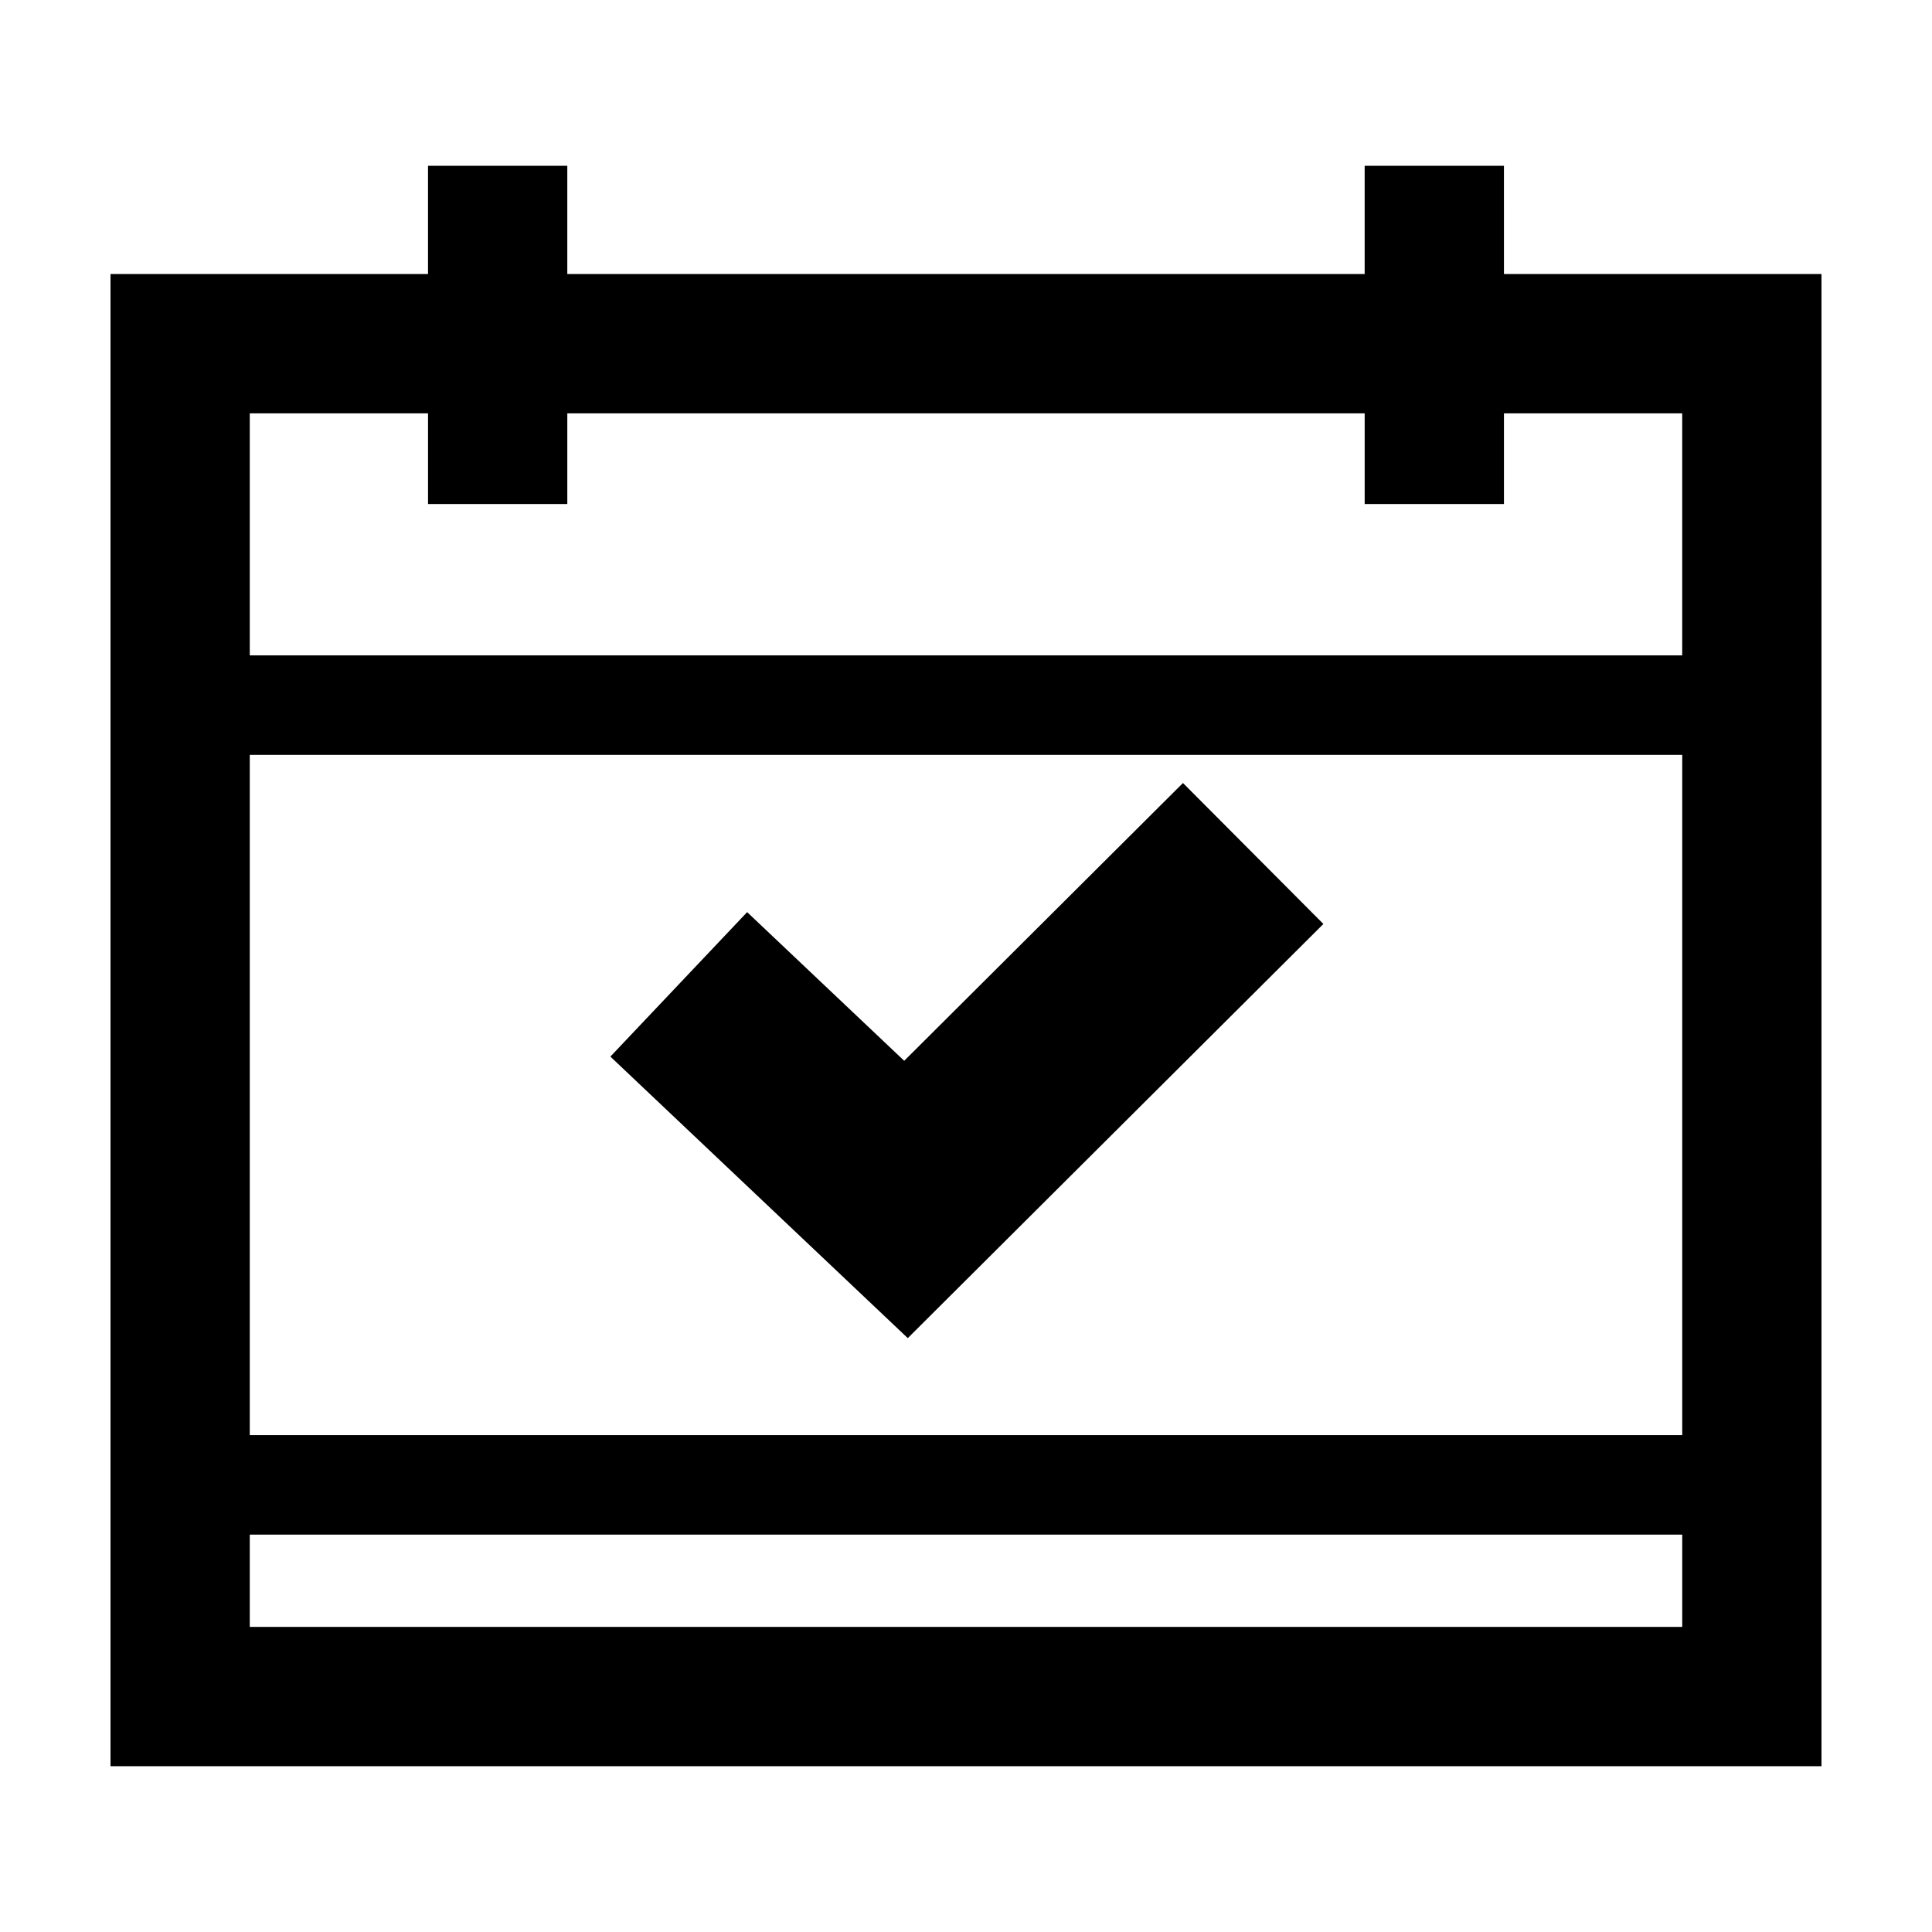
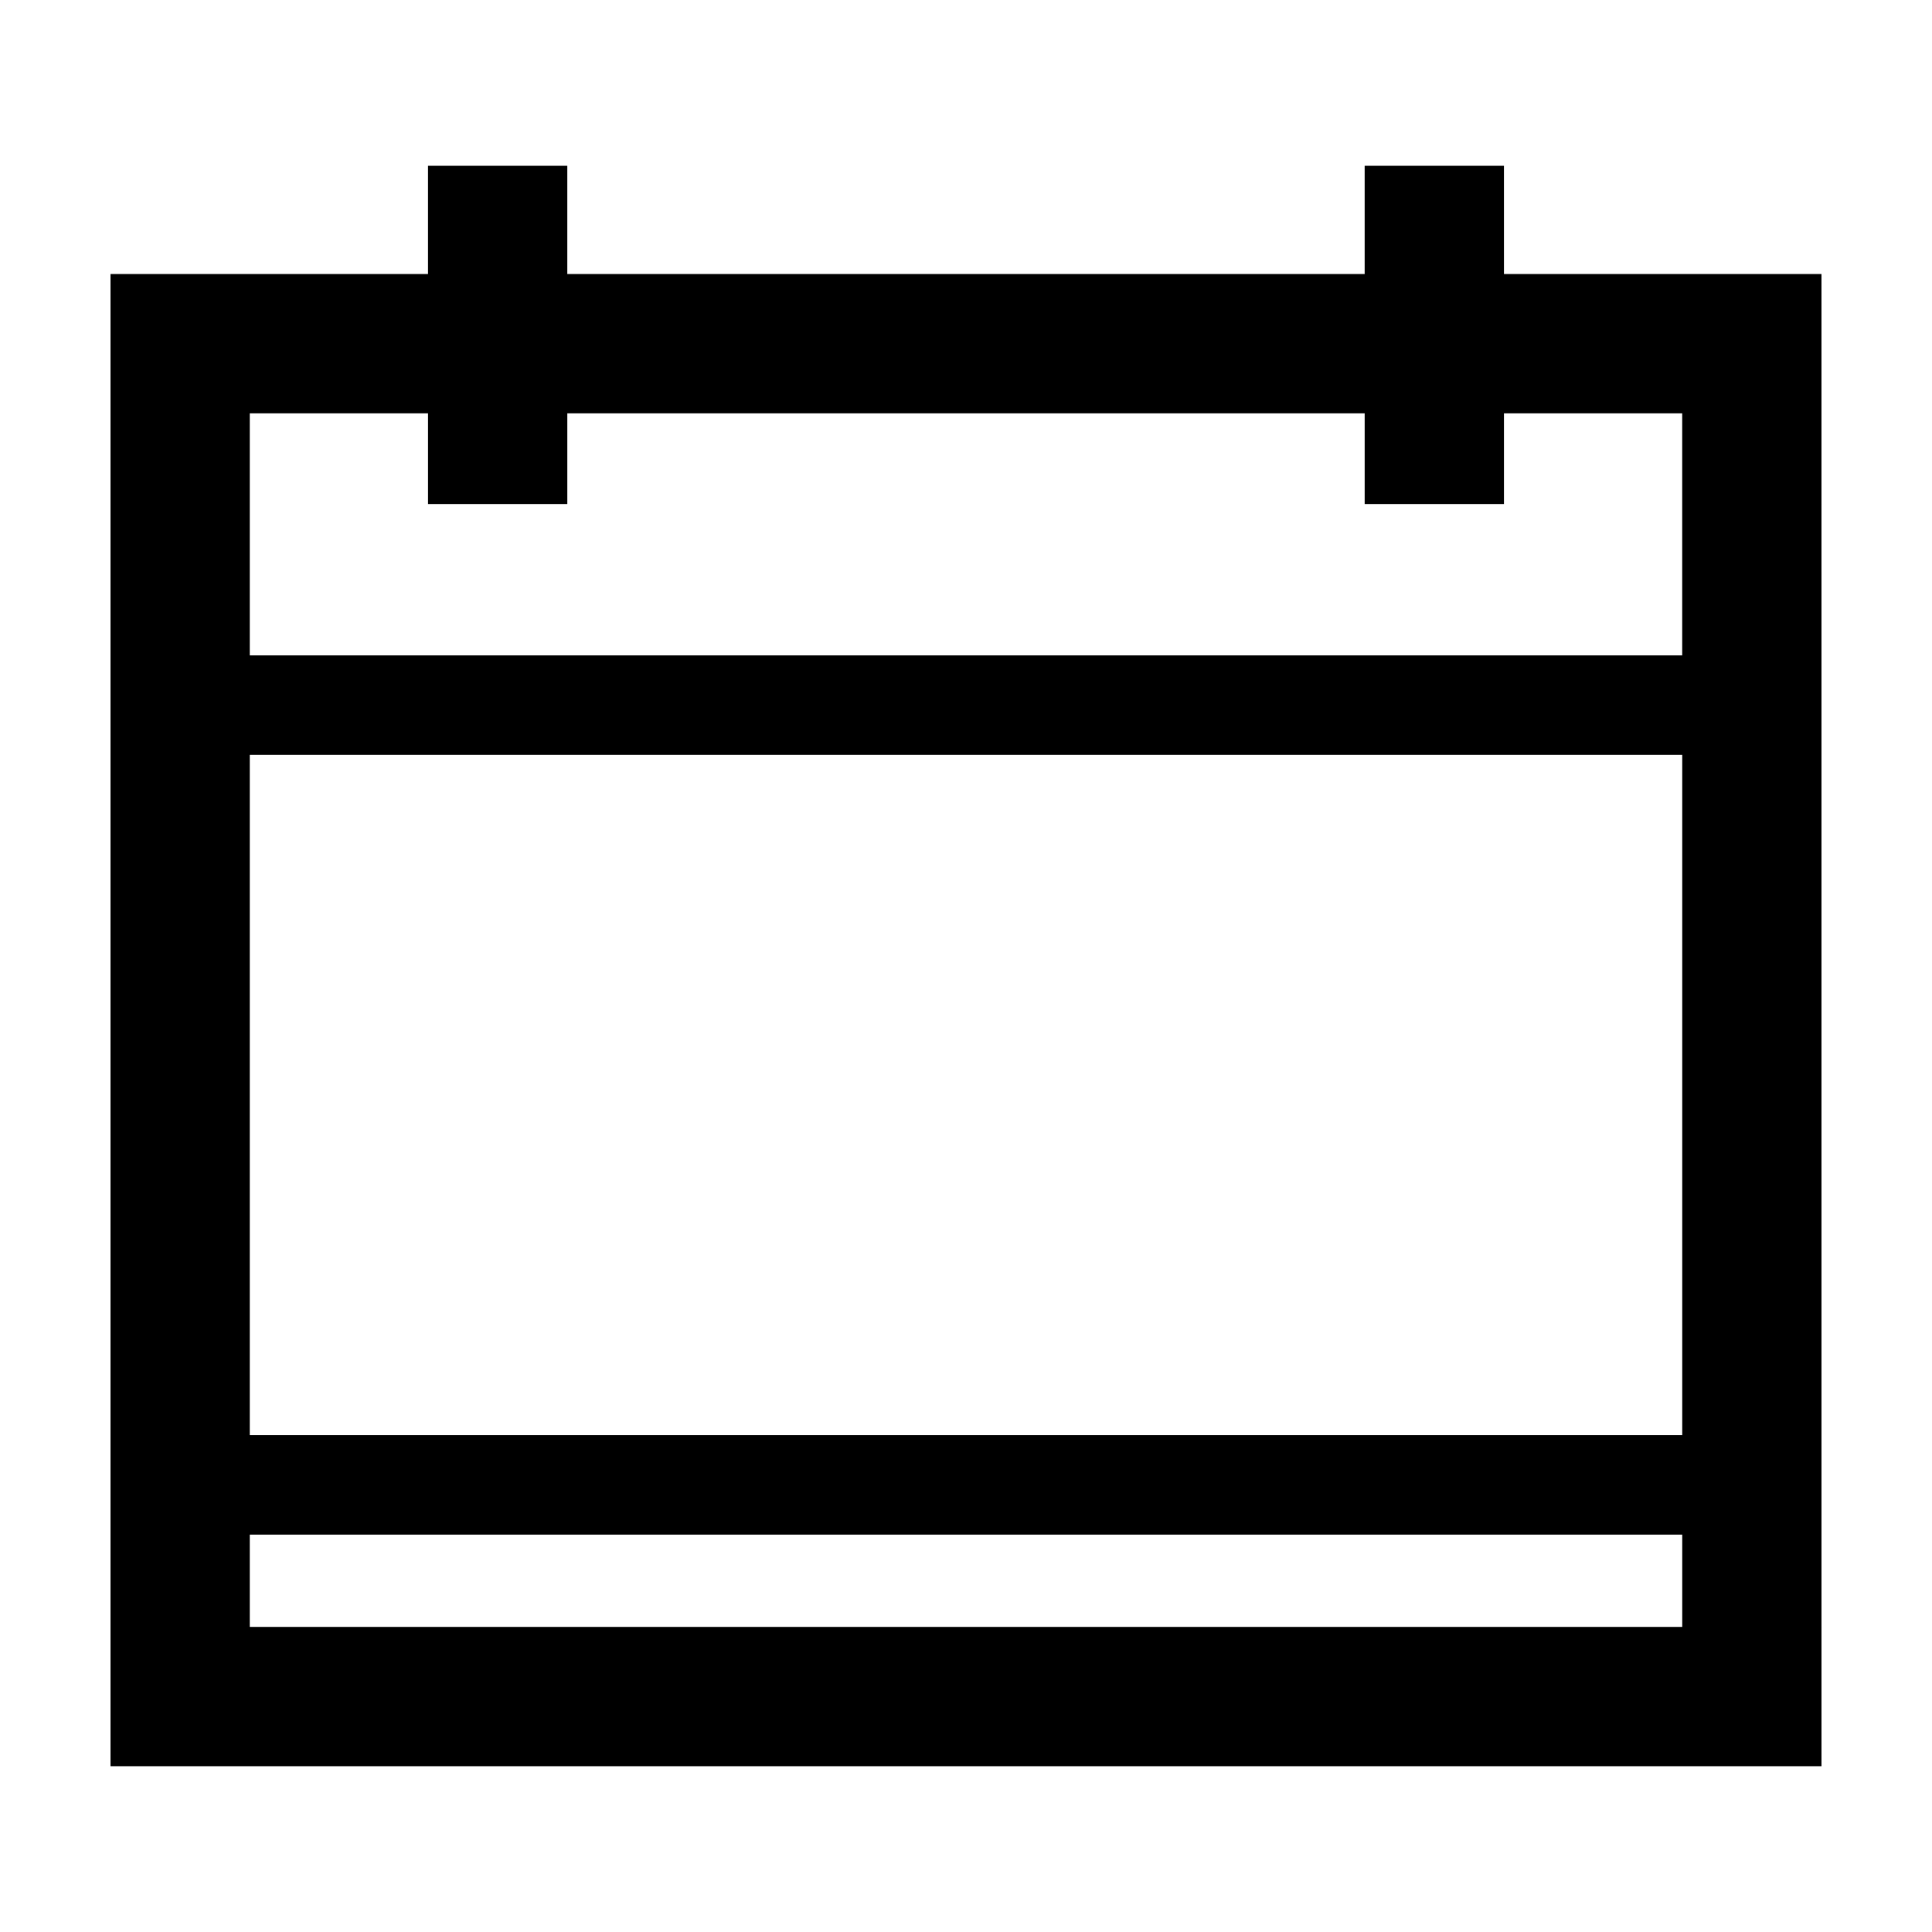
<svg xmlns="http://www.w3.org/2000/svg" fill="#000000" width="800px" height="800px" version="1.1" viewBox="144 144 512 512">
  <g>
    <path d="m542.56 187.93h-36.91v28.695l-211.31 0.004v-28.699h-36.91v28.695l-84.145 0.004v395.43h453.43l-0.004-395.43h-84.148zm47.242 387.22h-379.61v-24.461h379.62v24.461zm0-50.824h-379.61v-180.28h379.62v180.28zm0-270.79v64.148l-379.61 0.004v-64.152h47.242v24.031h36.91v-24.031h211.31v24.031h36.91v-24.031z" />
-     <path d="m494.71 388.86-37.211-37.355-73.875 73.617-41.625-39.398-36.242 38.285 78.816 74.609z" />
  </g>
</svg>